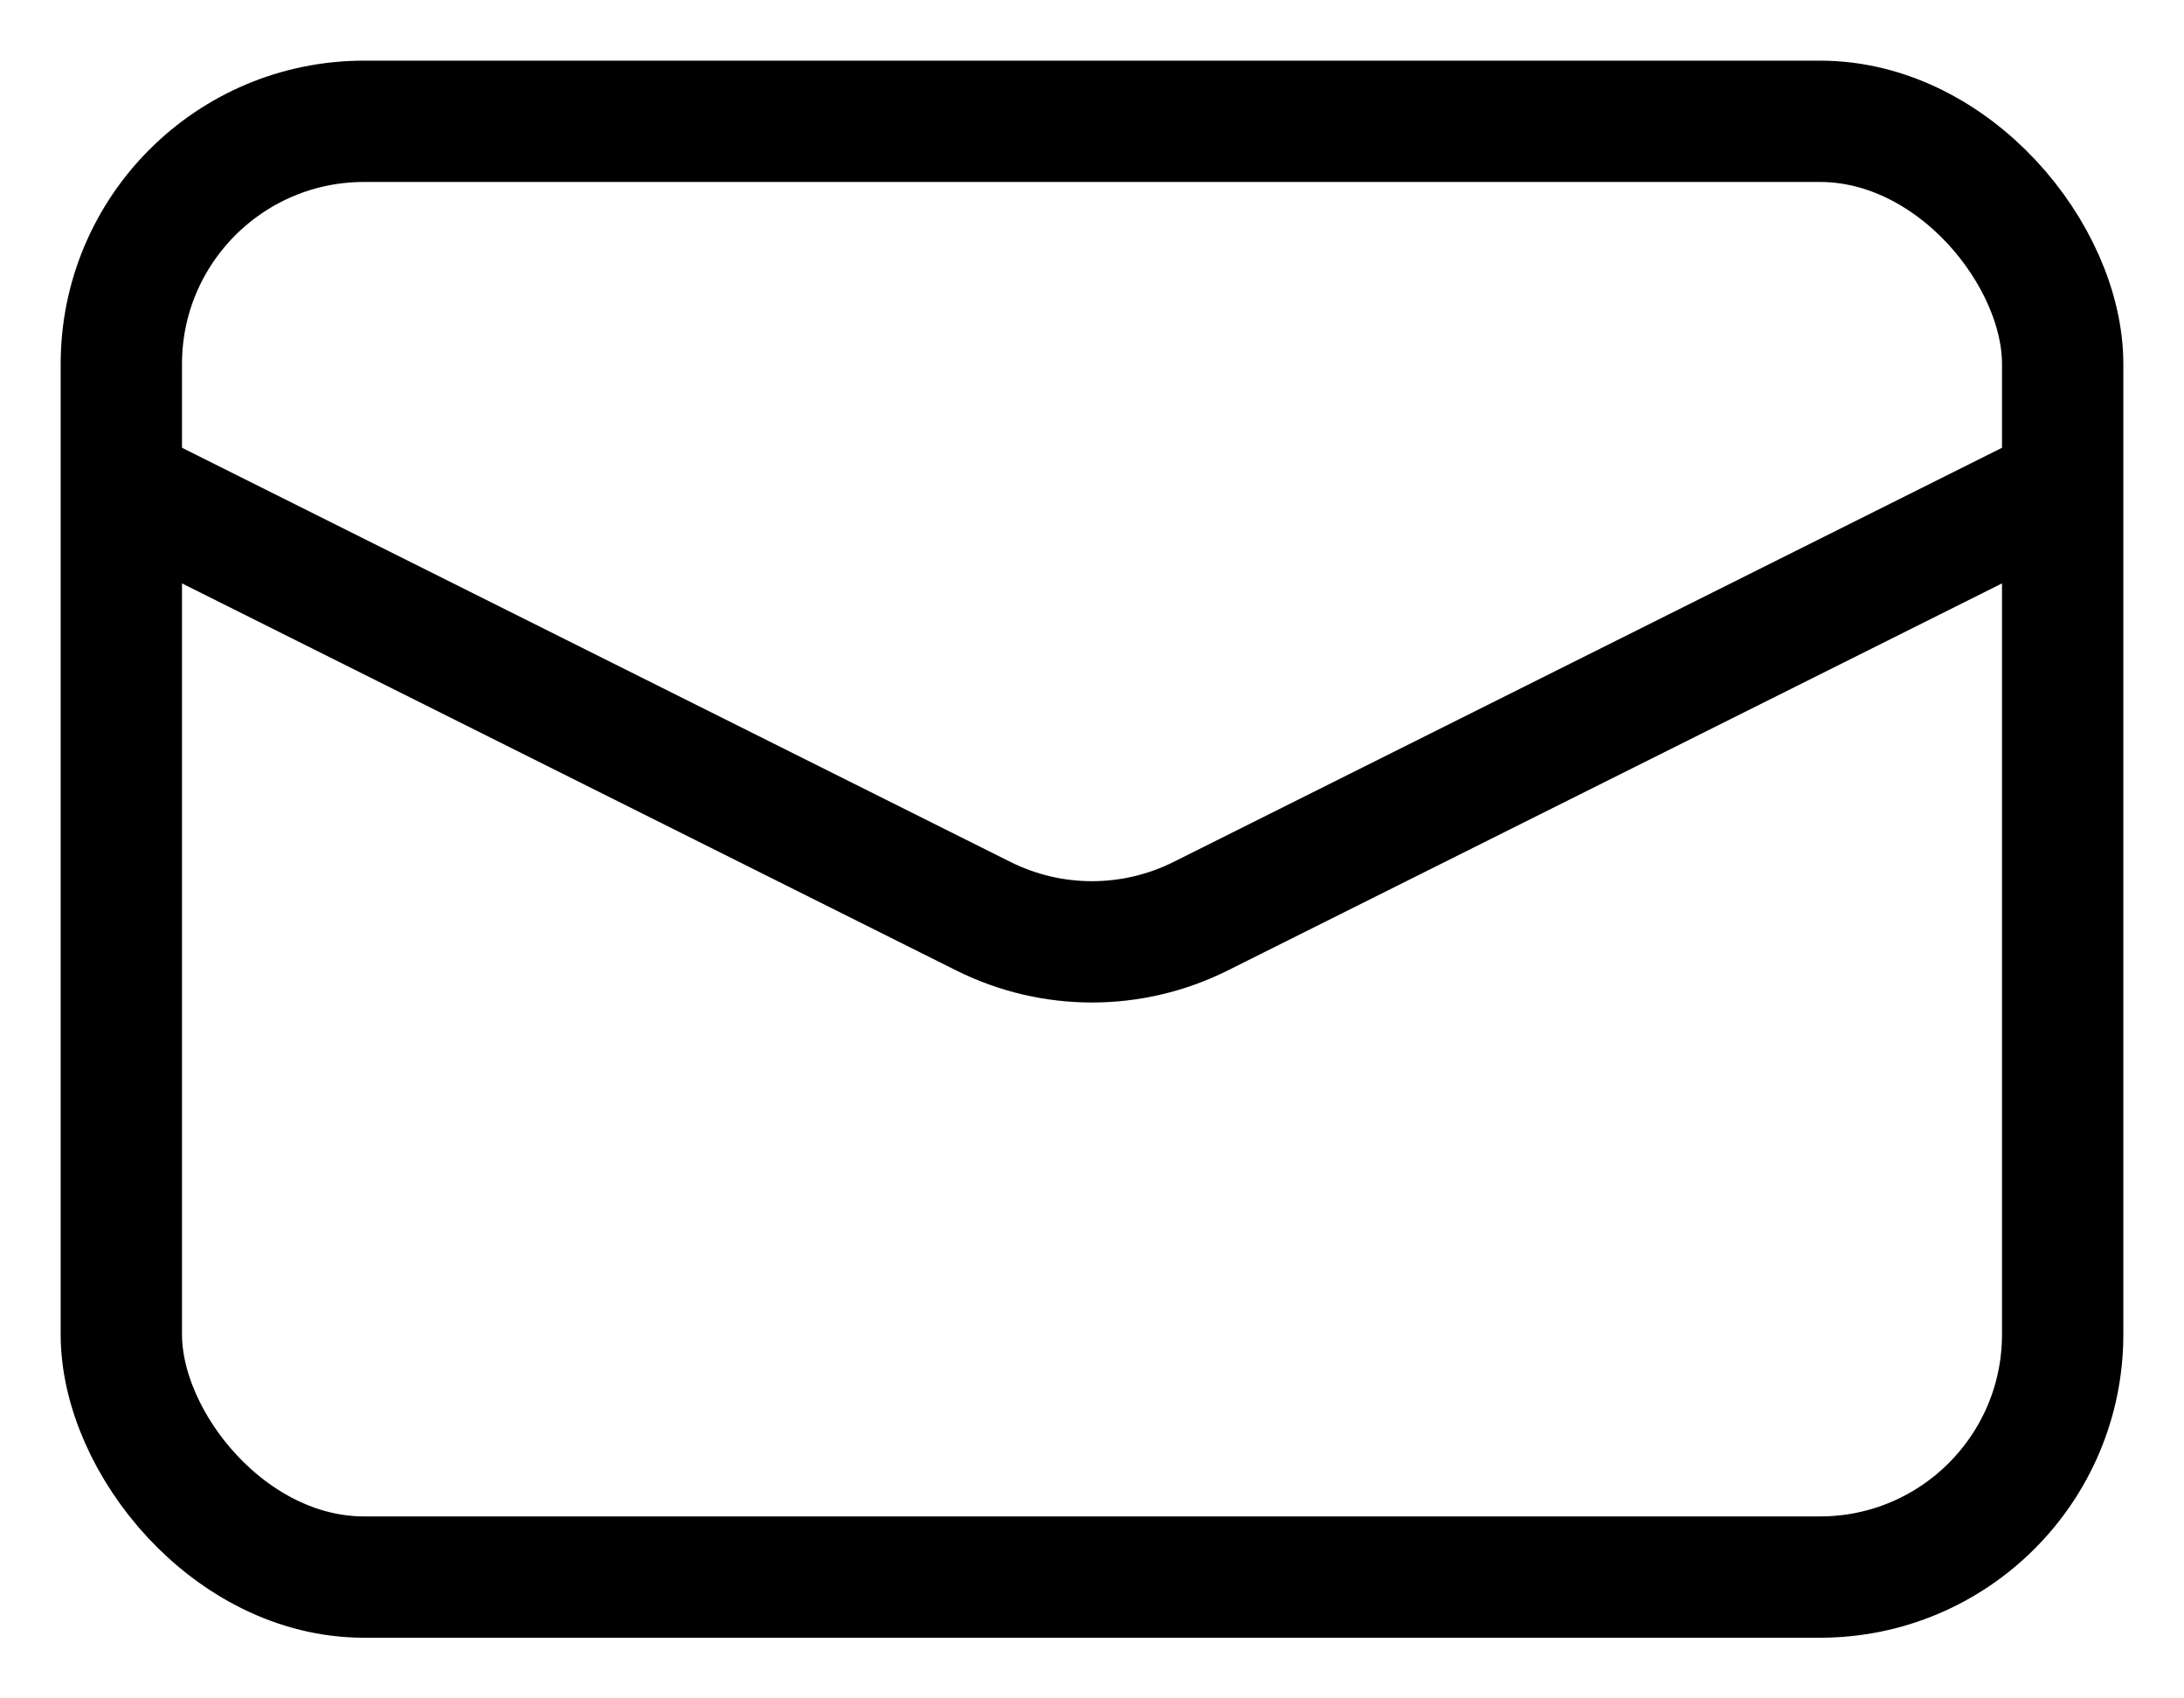
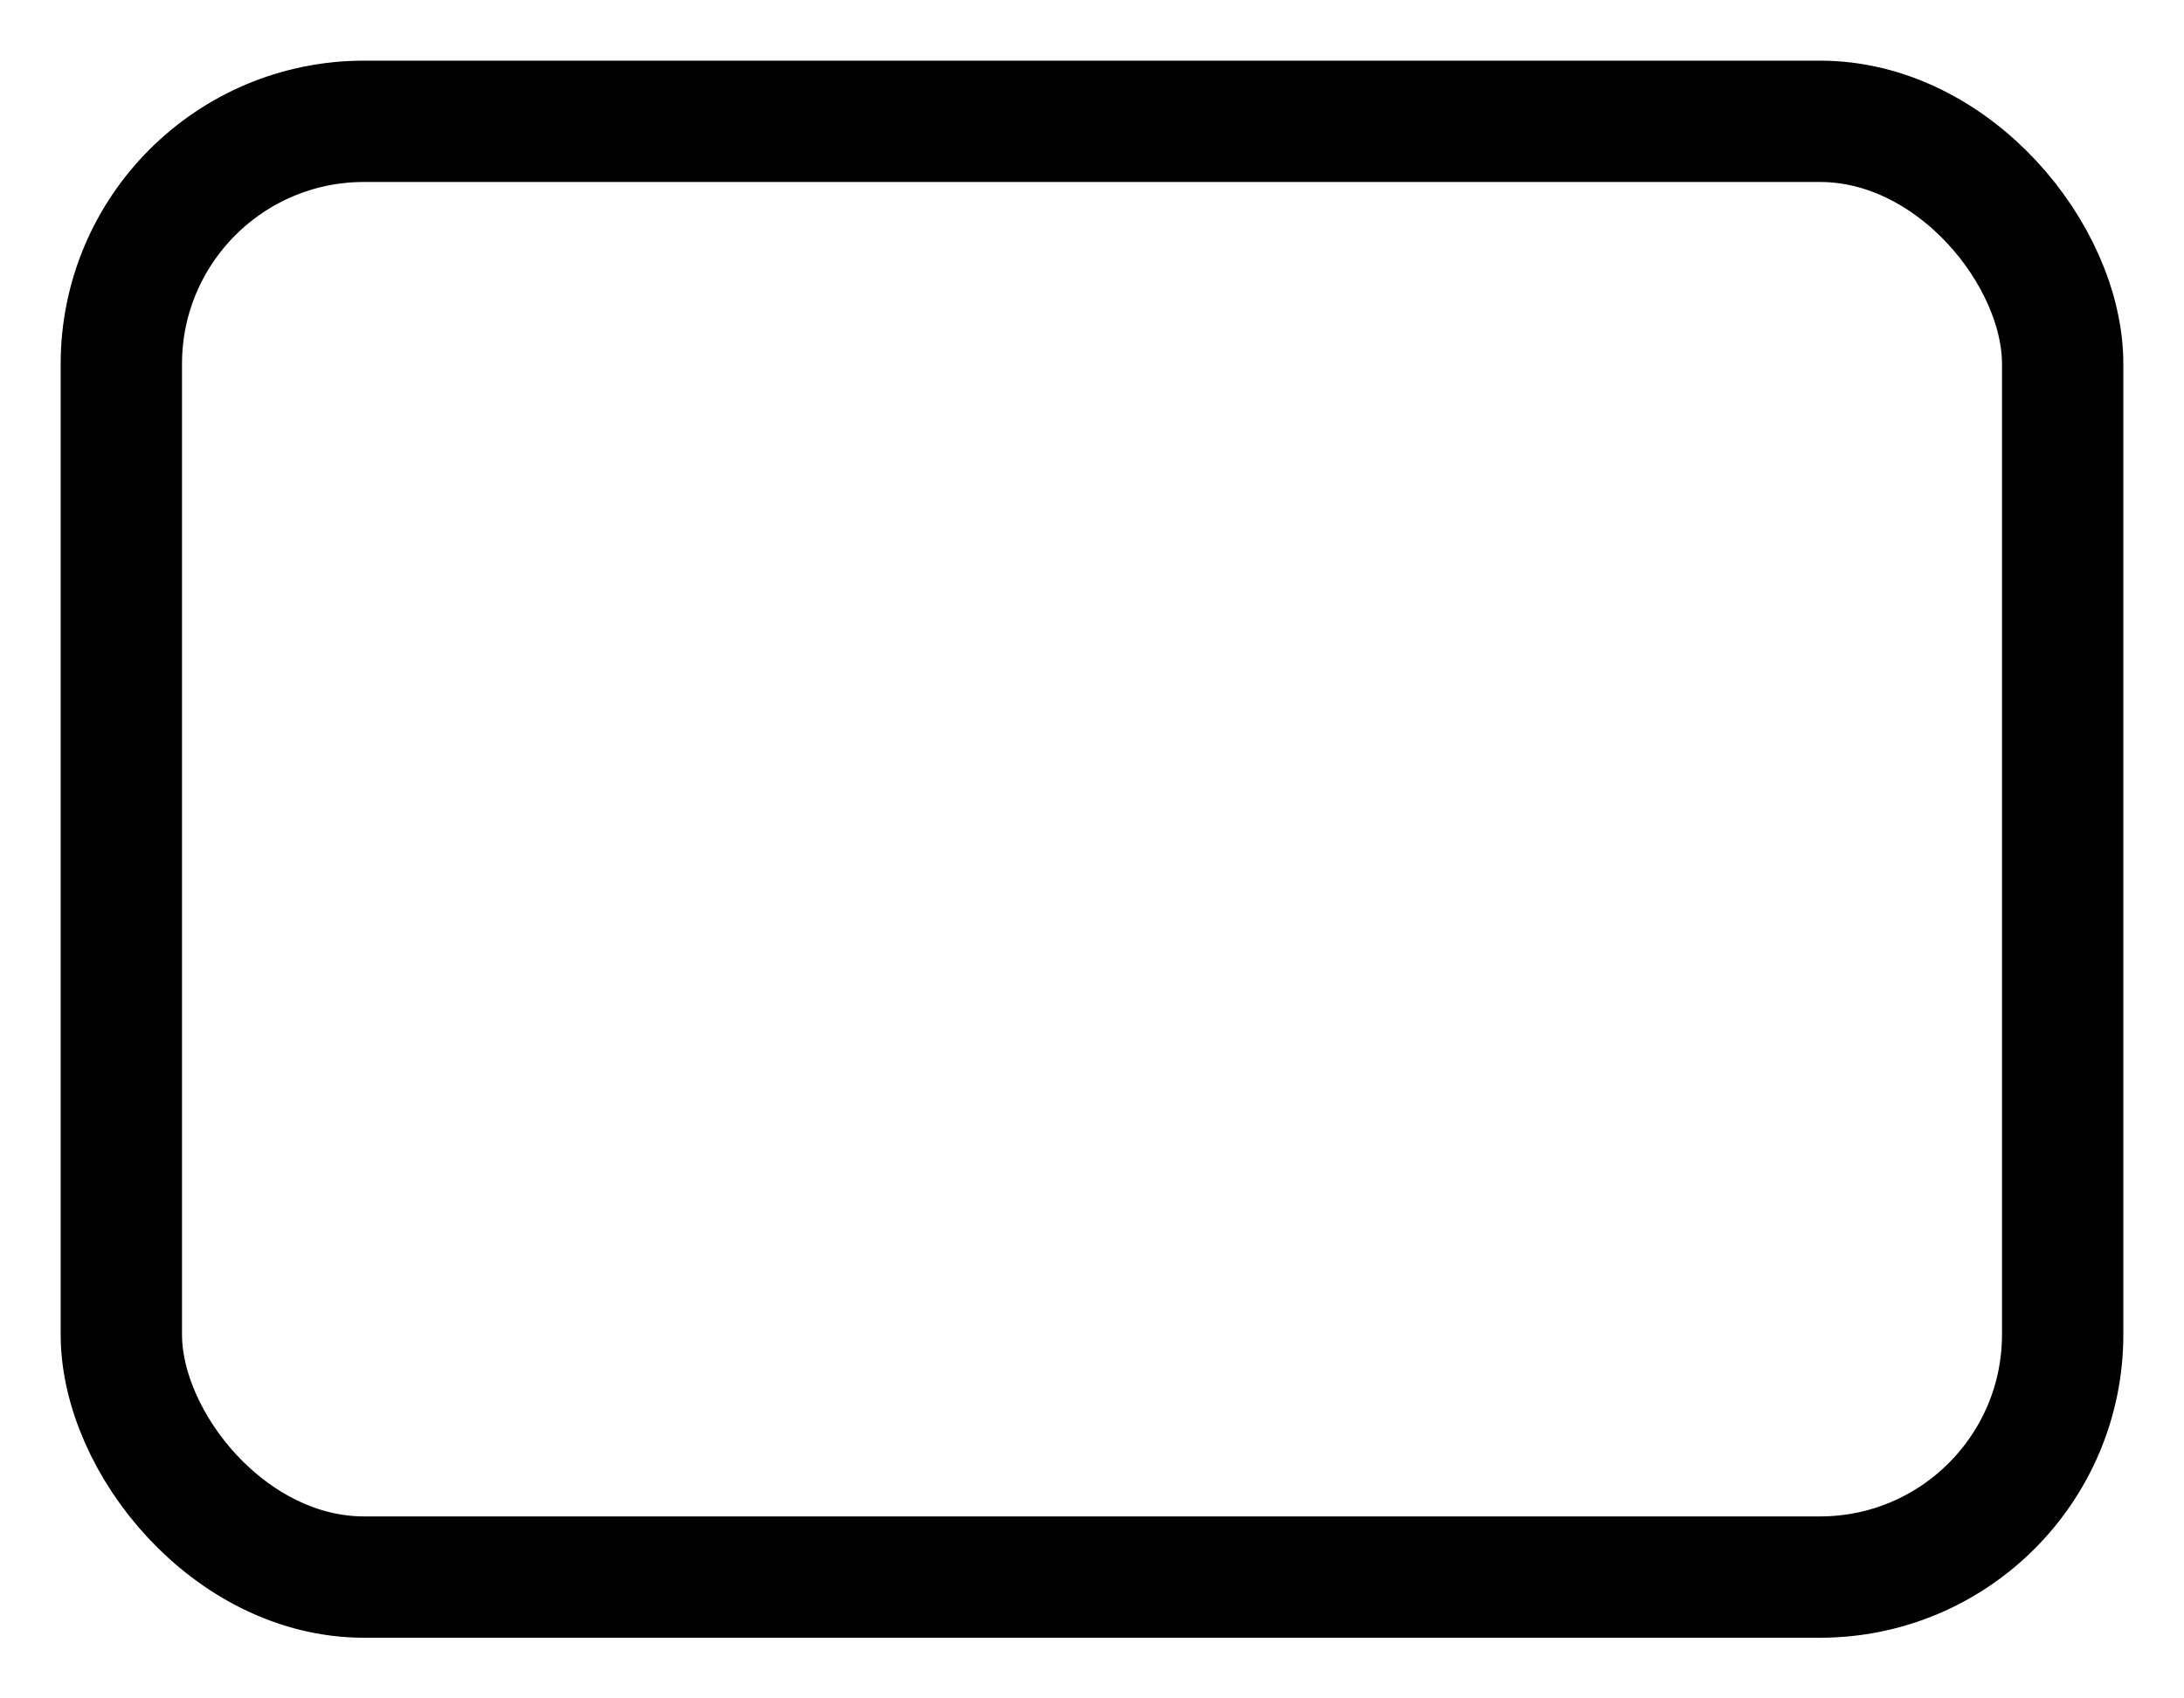
<svg xmlns="http://www.w3.org/2000/svg" width="18" height="14" viewBox="0 0 18 14" fill="none">
  <rect x="1" y="1" width="16" height="12" rx="2" stroke="black" />
-   <path d="M1 4L8.106 7.553C8.669 7.834 9.331 7.834 9.894 7.553L17 4" stroke="black" />
</svg>